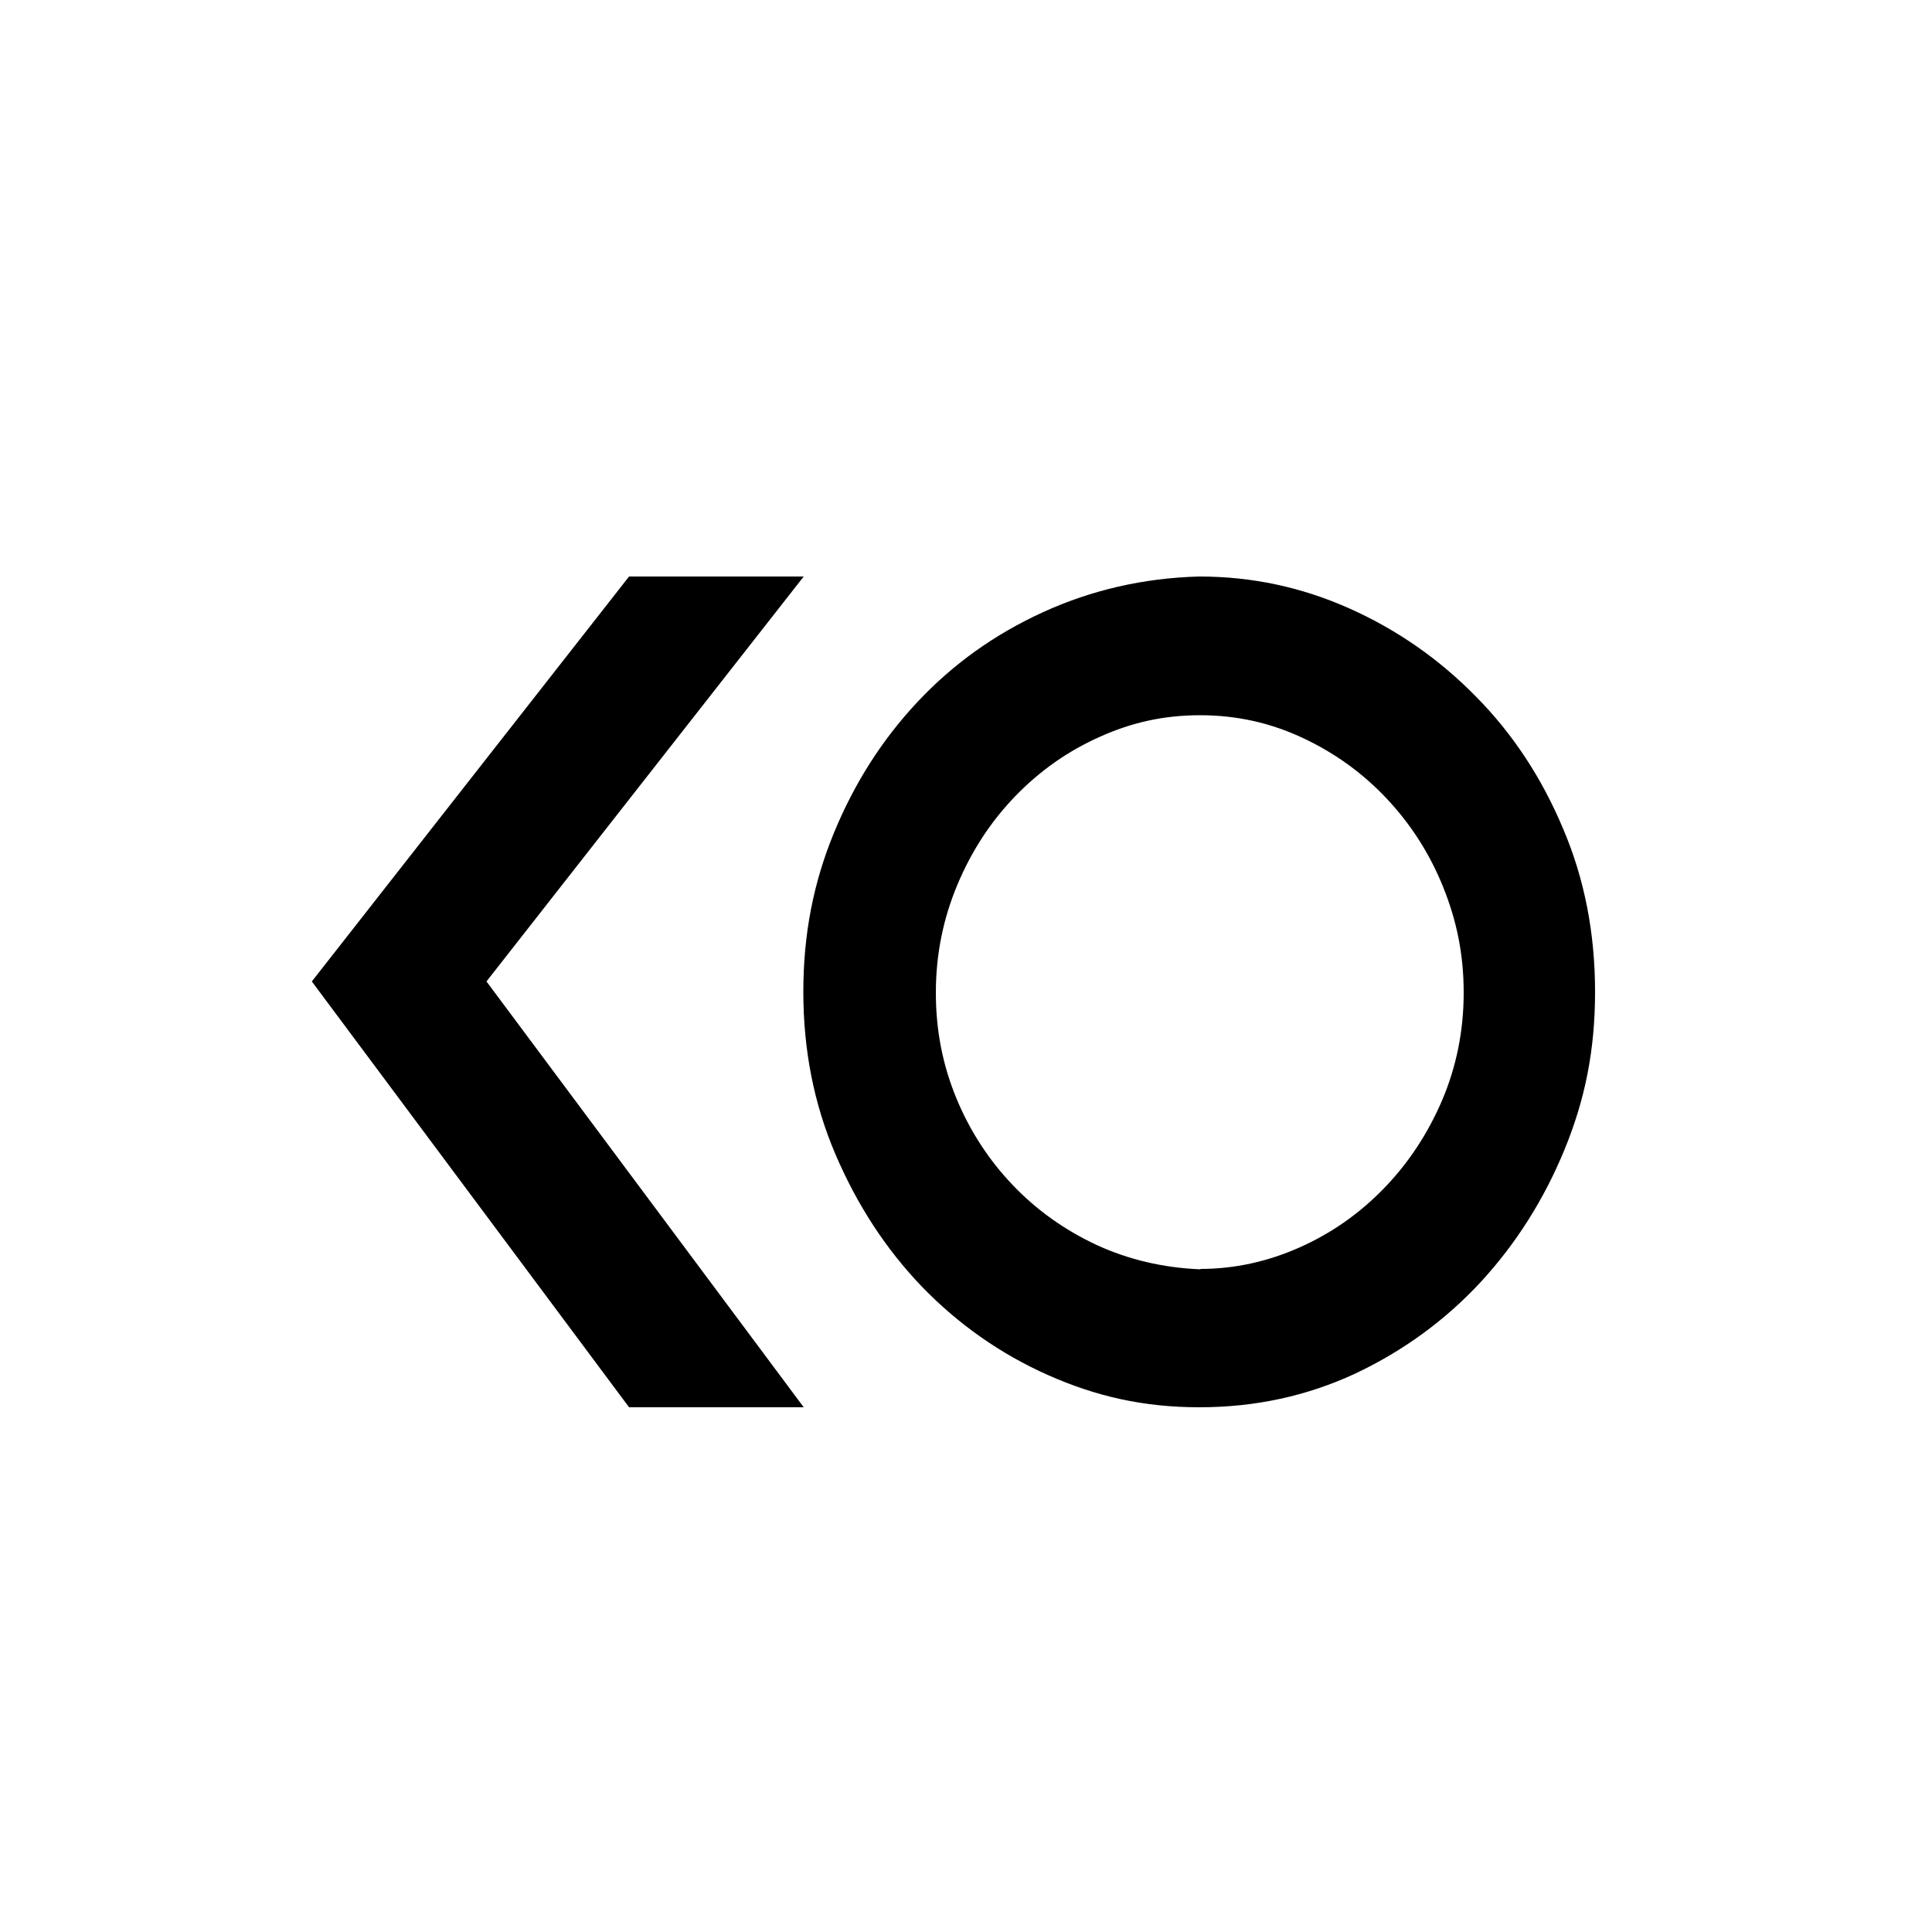
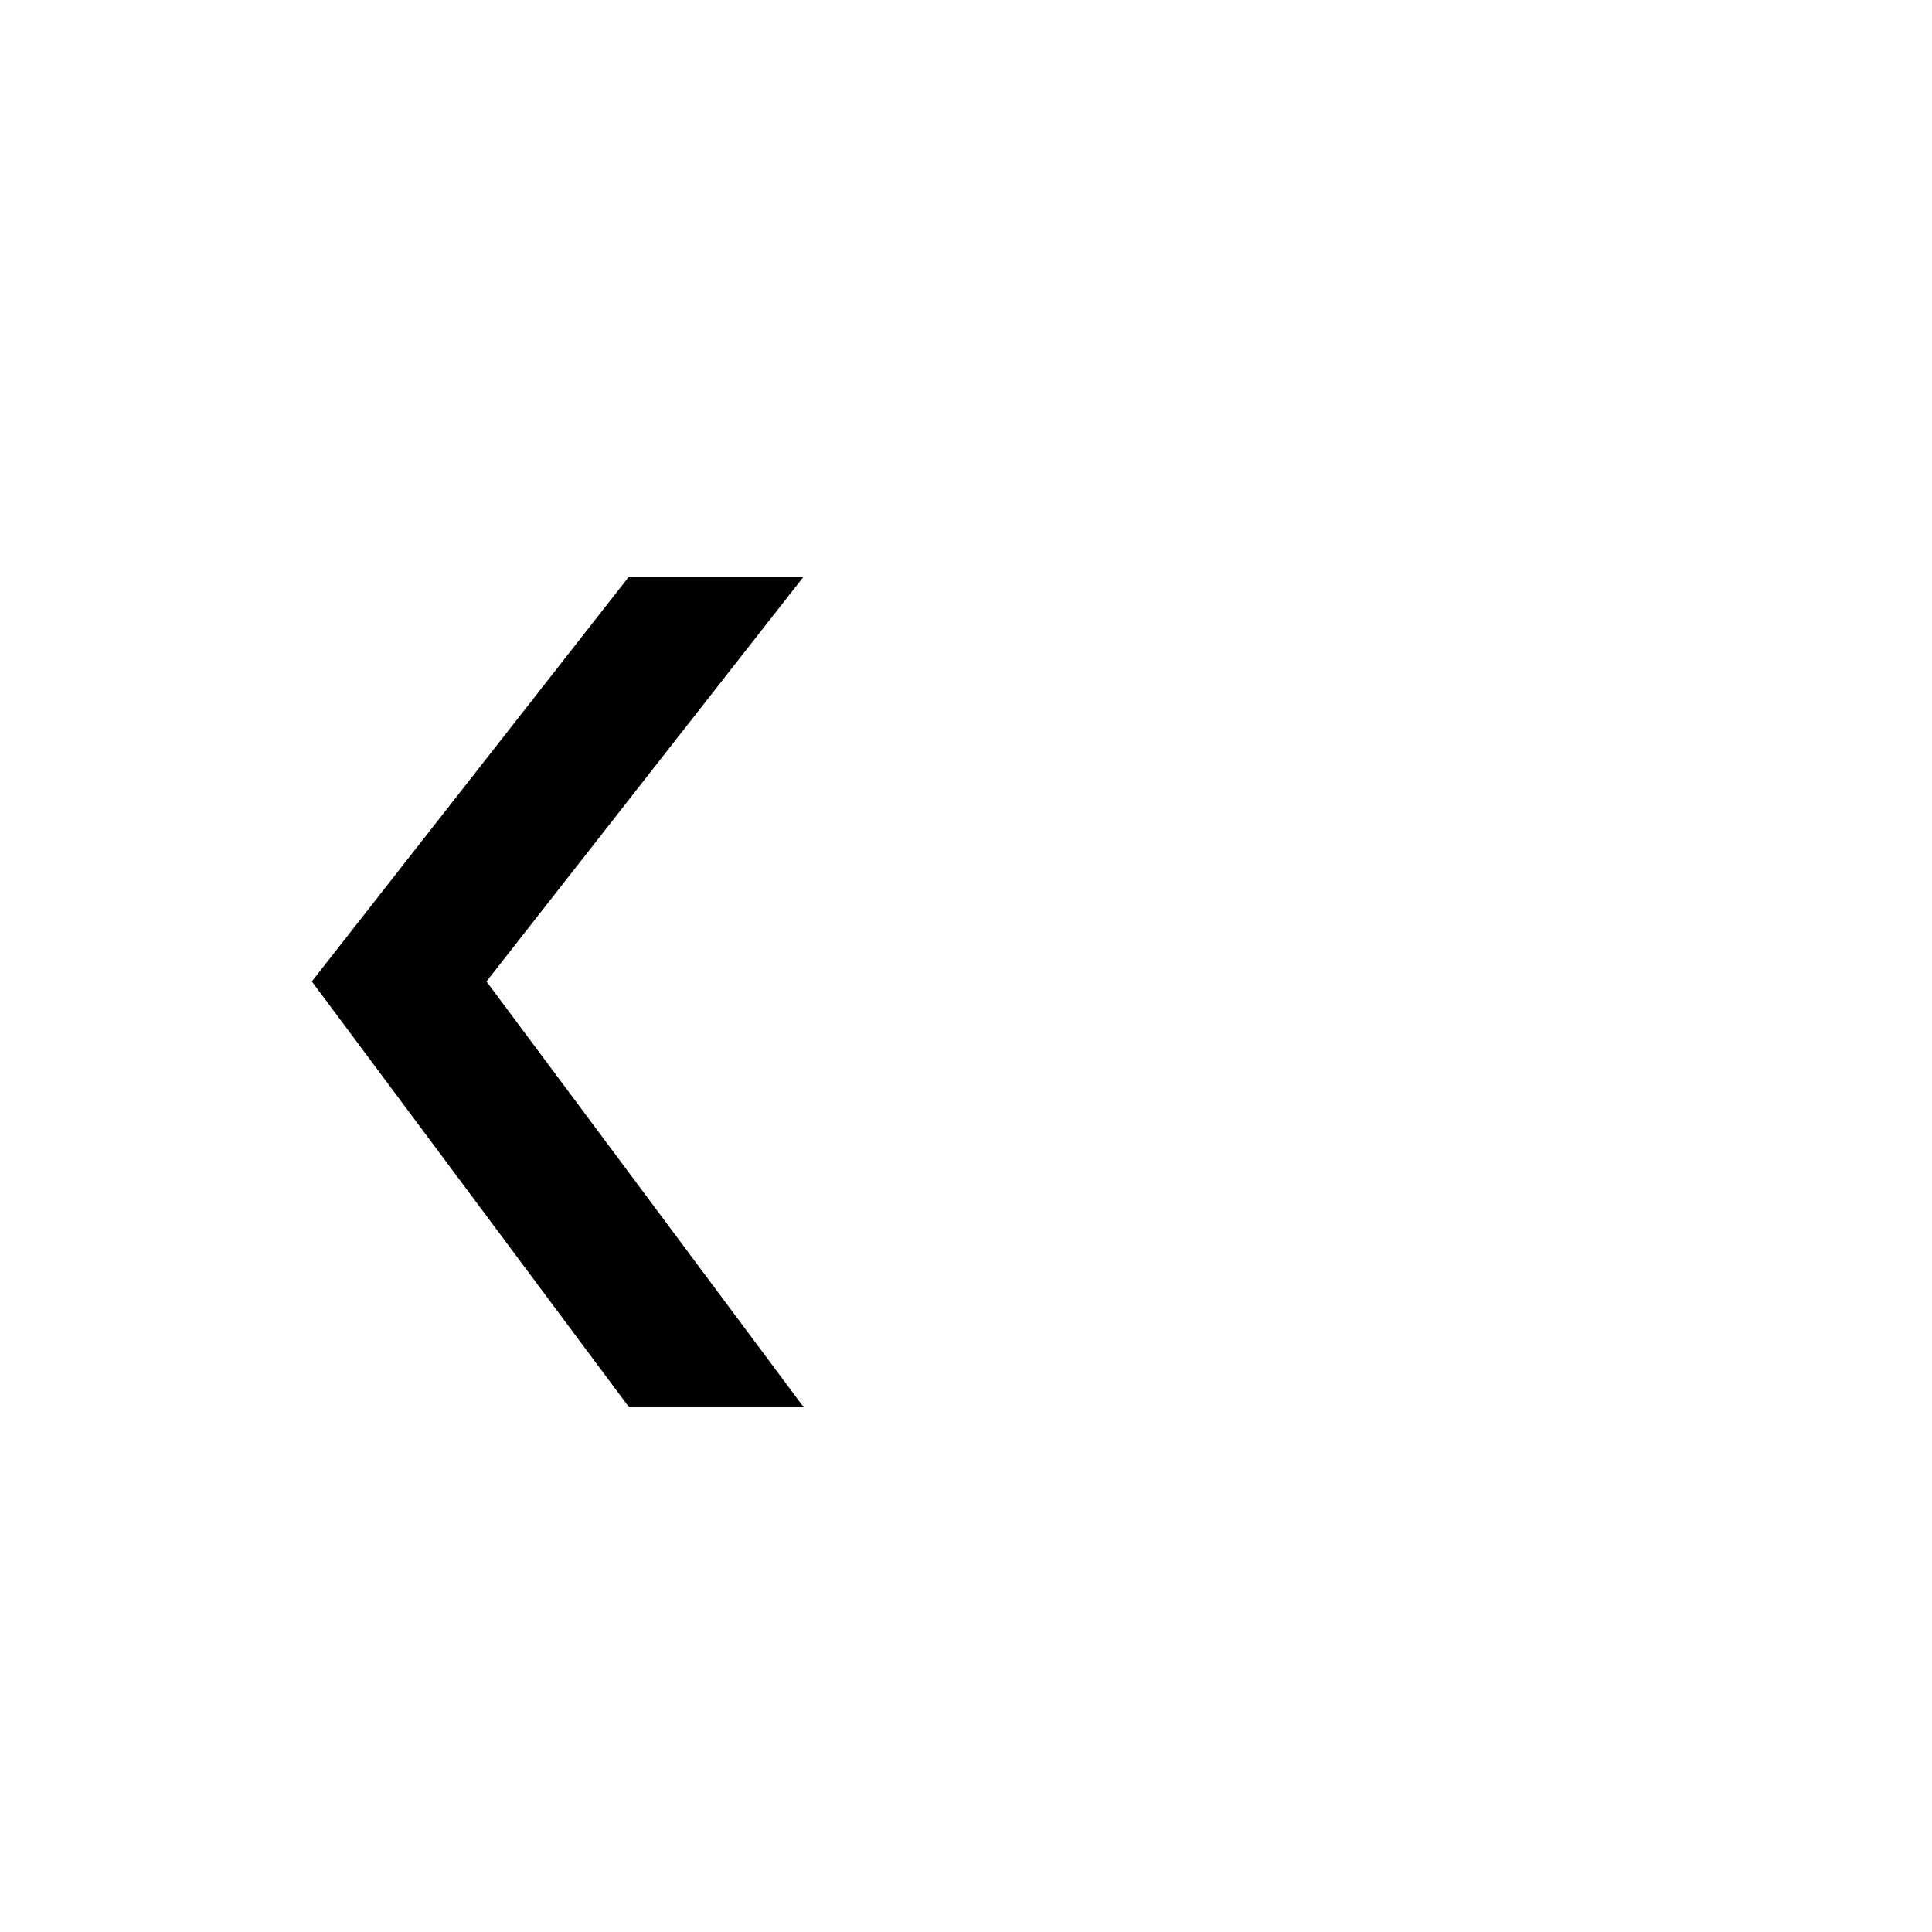
<svg xmlns="http://www.w3.org/2000/svg" id="icone" viewBox="0 0 50 50">
  <defs>
    <style>
      .cls-1 {
        fill: #000;
        stroke-width: 0px;
      }
    </style>
  </defs>
  <path class="cls-1" d="M20.8,14.92l-8.21,10.48,8.21,11.02h-4.52l-8.21-11.02,8.21-10.48h4.52Z" />
-   <path class="cls-1" d="M31.04,14.92c1.37,0,2.66.28,3.89.83,1.23.55,2.32,1.31,3.27,2.28.95.96,1.7,2.1,2.25,3.41.56,1.31.83,2.72.83,4.23s-.26,2.79-.79,4.08c-.53,1.29-1.25,2.43-2.17,3.43-.92.99-2,1.78-3.25,2.37-1.25.58-2.59.87-4.03.87s-2.67-.28-3.91-.83c-1.24-.55-2.33-1.32-3.27-2.29-.94-.98-1.68-2.12-2.24-3.43-.56-1.31-.83-2.71-.83-4.2s.26-2.82.79-4.11c.53-1.29,1.25-2.42,2.17-3.4.92-.98,2-1.75,3.25-2.32,1.25-.57,2.59-.88,4.03-.92ZM31.06,32.84c.89,0,1.75-.19,2.58-.56.83-.37,1.55-.88,2.18-1.53.63-.65,1.13-1.41,1.5-2.27.37-.87.56-1.8.56-2.79s-.18-1.86-.53-2.73c-.35-.87-.84-1.63-1.46-2.29-.62-.66-1.34-1.18-2.17-1.57-.83-.39-1.71-.59-2.66-.59s-1.78.19-2.6.56c-.83.37-1.55.88-2.18,1.53-.63.65-1.13,1.41-1.5,2.29-.37.88-.56,1.81-.56,2.8s.18,1.88.53,2.73c.35.85.84,1.6,1.46,2.25.62.65,1.34,1.16,2.17,1.55.83.38,1.72.59,2.69.63Z" />
</svg>